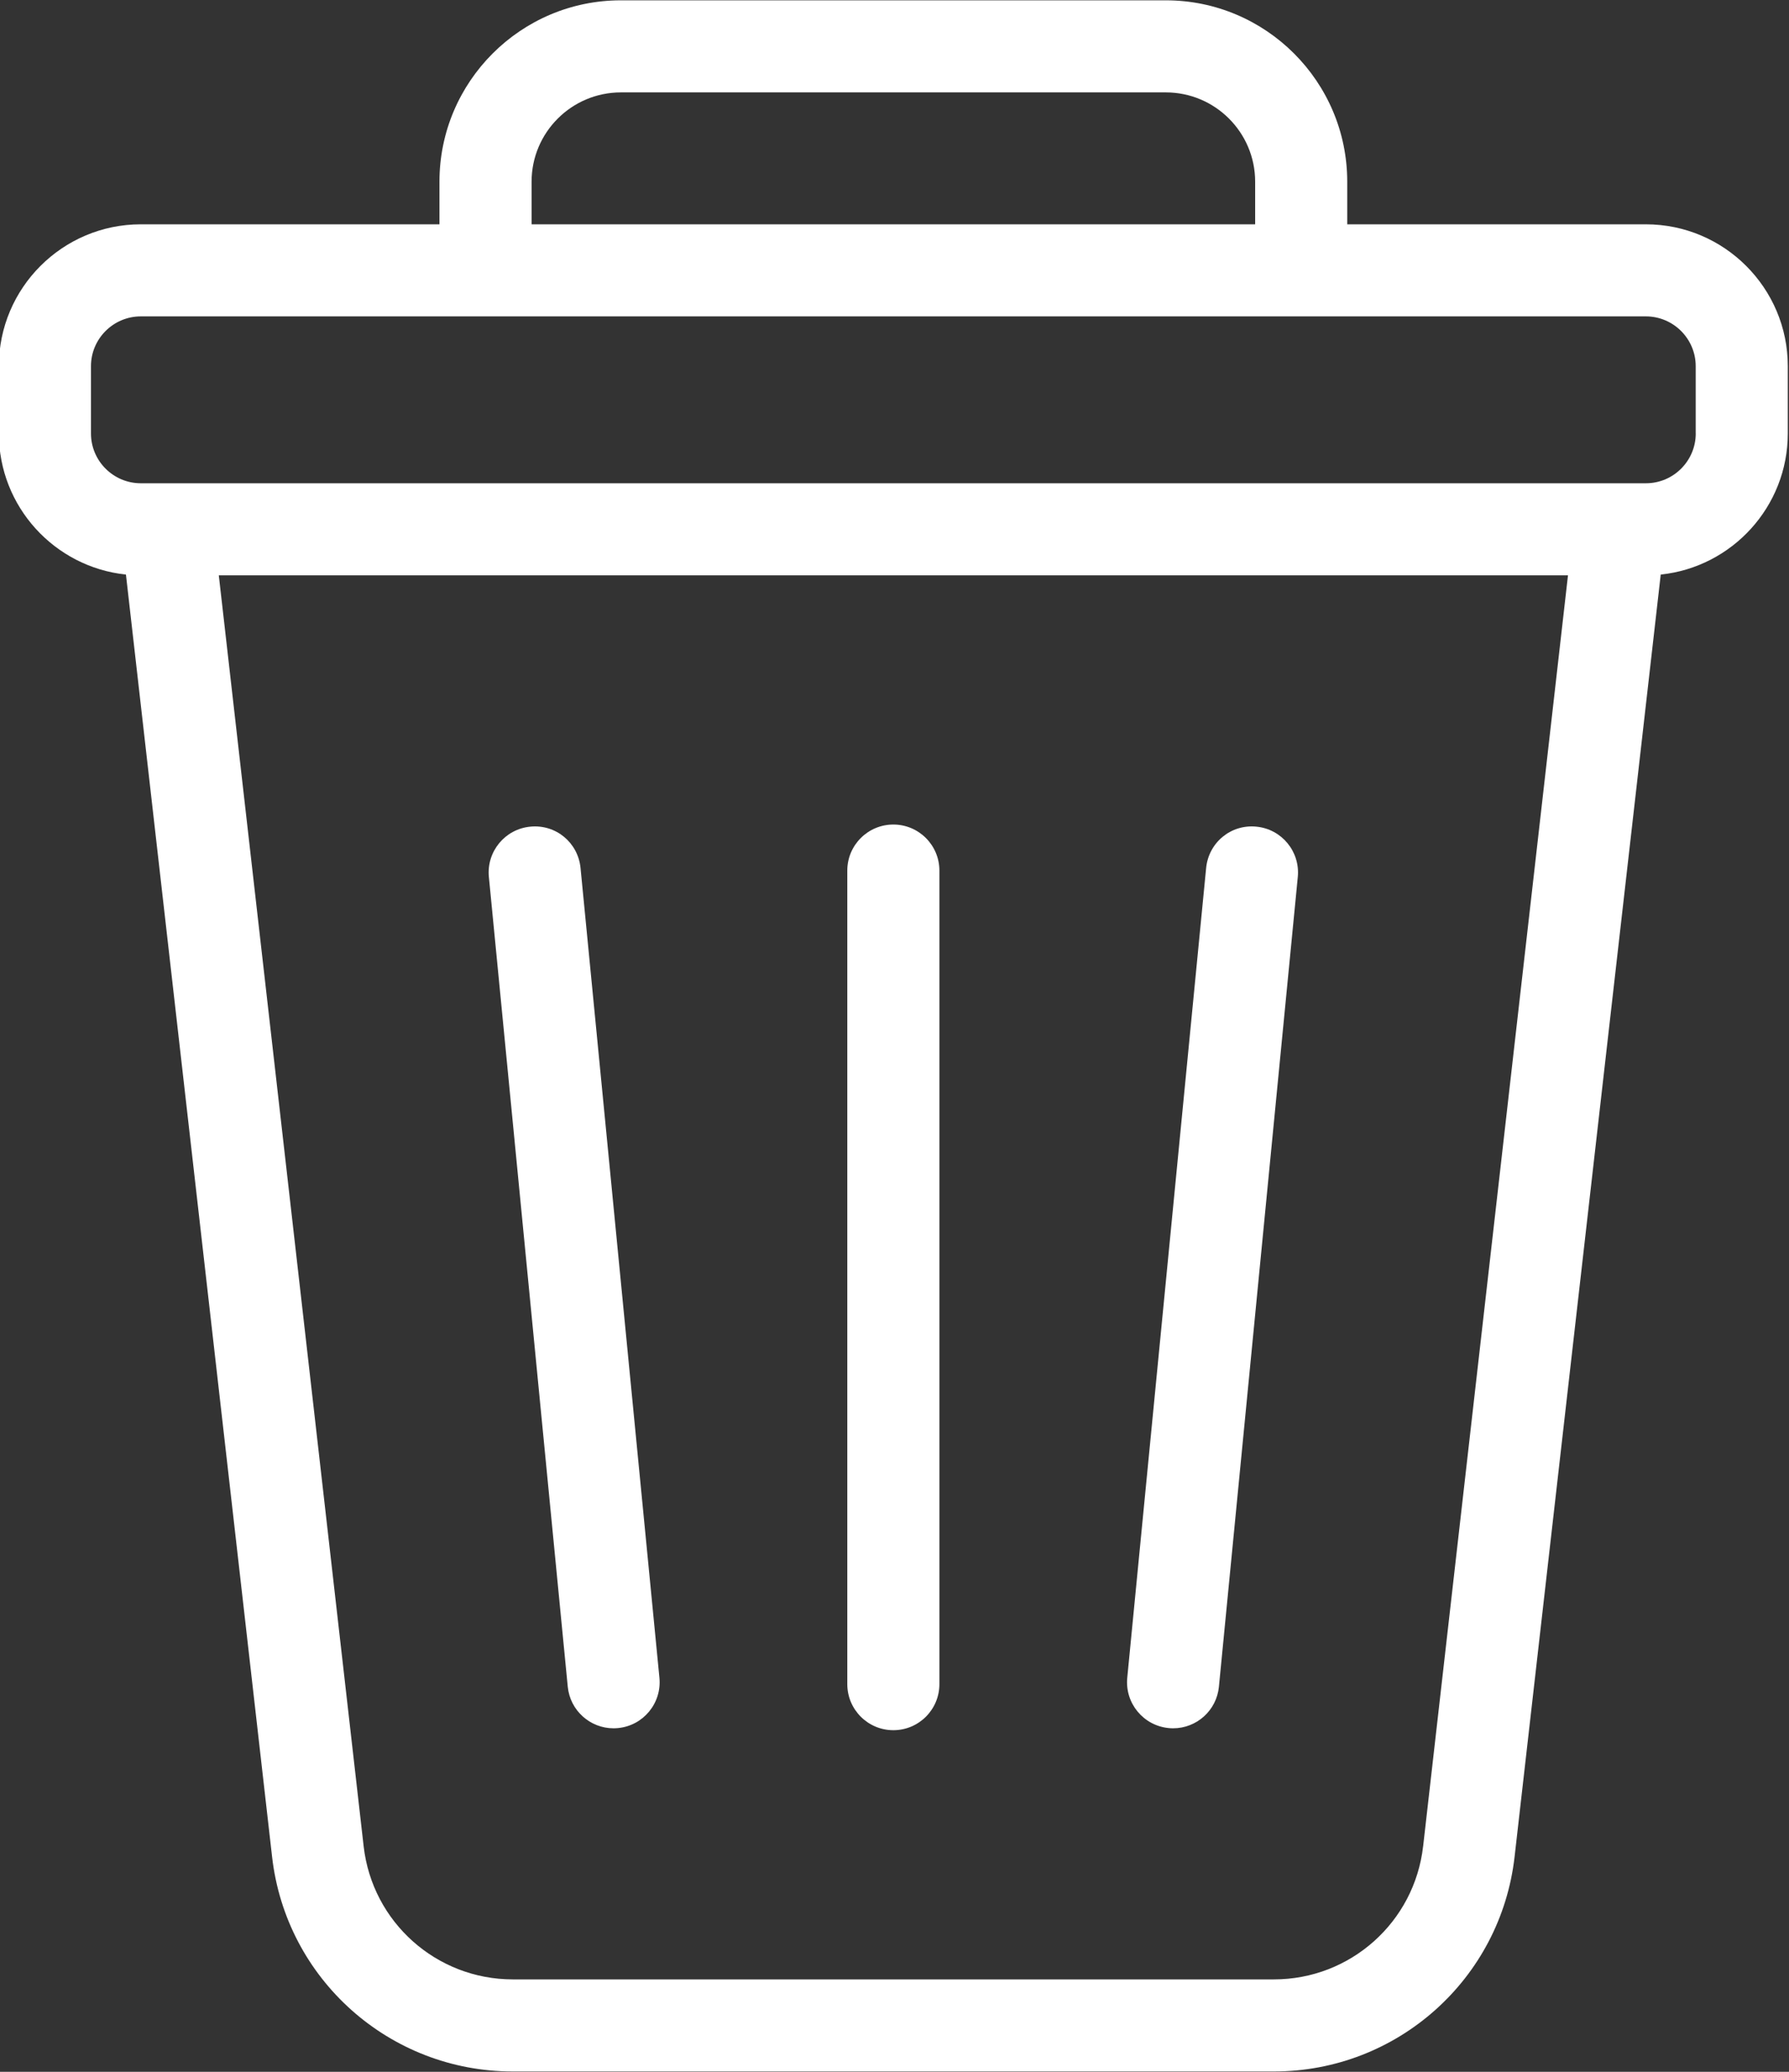
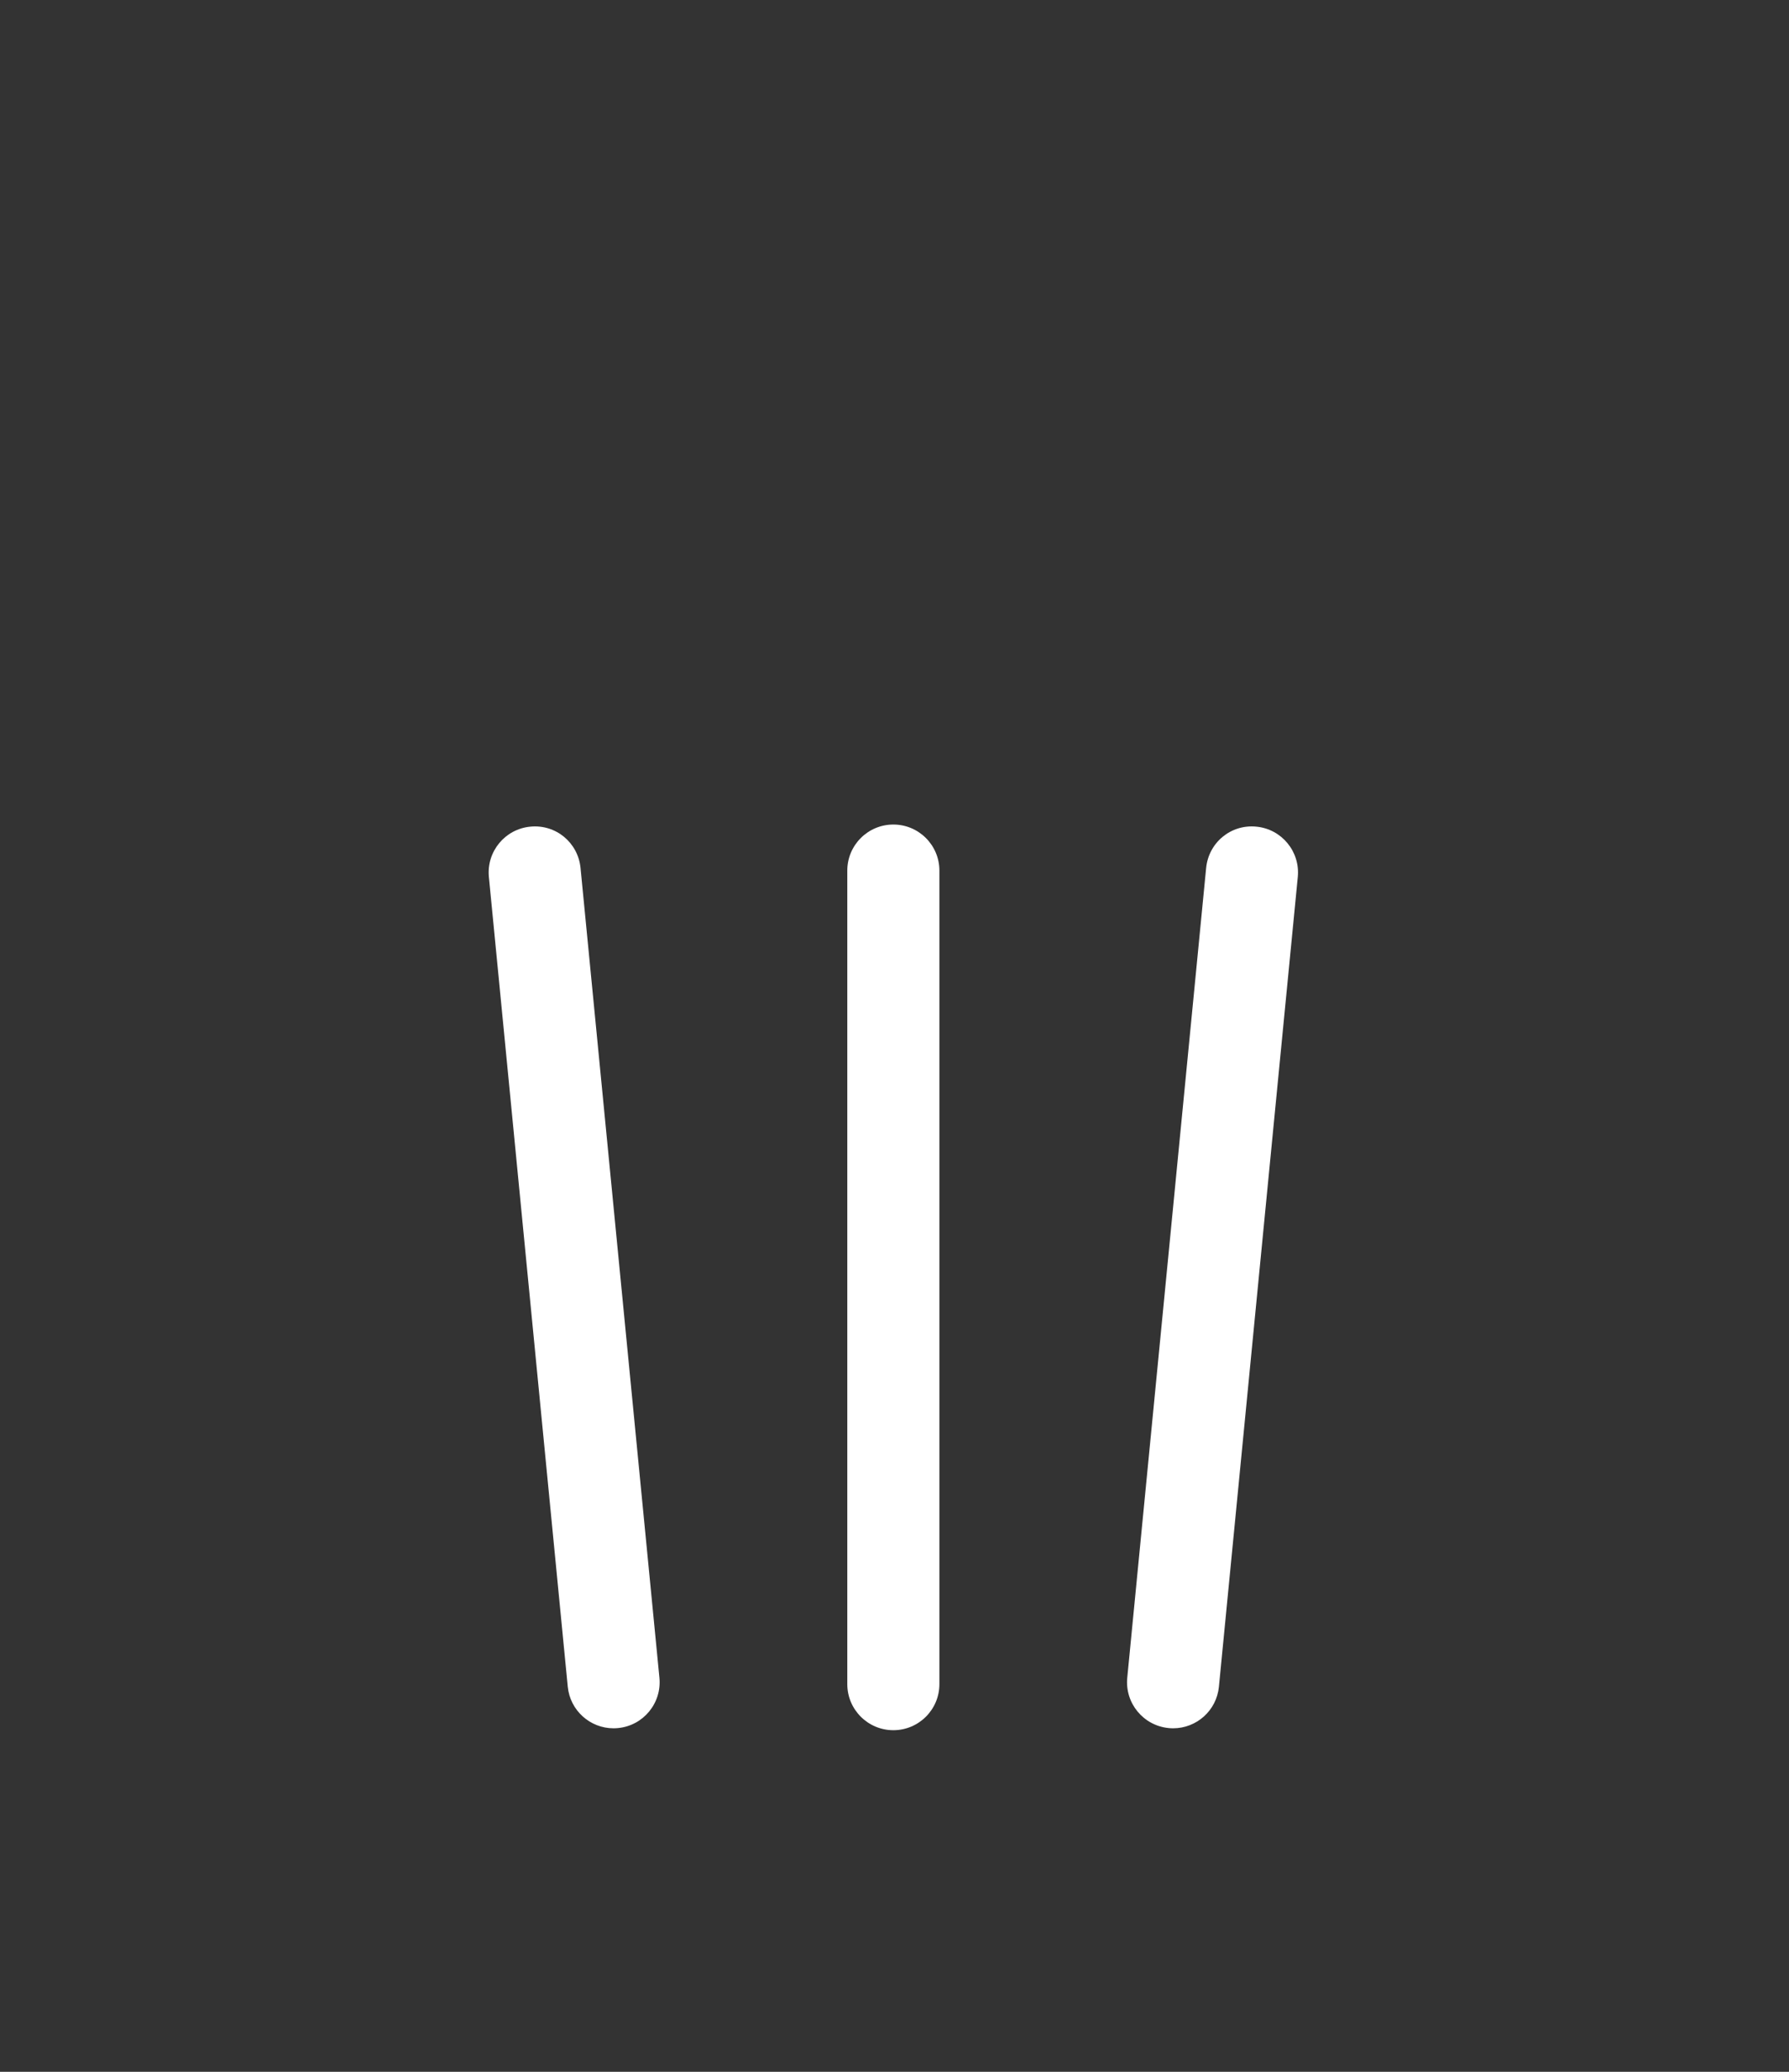
<svg xmlns="http://www.w3.org/2000/svg" fill="#ffffff" height="90" preserveAspectRatio="xMidYMid meet" version="1" viewBox="11.2 5.0 77.7 90.0" width="77.7" zoomAndPan="magnify">
  <rect x="11.2" y="5.0" width="77.7" height="90.0" fill="#333333" stroke="none" />
  <g id="change1_1">
-     <path d="m82.685,14.744h-12.972v-1.852c0-4.344-3.534-7.878-7.878-7.878h-23.67c-4.344,0-7.878,3.534-7.878,7.878v1.852h-12.972c-3.398,0-6.164,2.765-6.164,6.163v2.922c0,3.181,2.423,5.806,5.519,6.13l6.347,55.696c.605,5.319,5.1,9.33,10.454,9.33h33.057c5.354,0,9.849-4.011,10.454-9.33l6.347-55.696c3.097-.323,5.519-2.949,5.519-6.13v-2.922c0-3.398-2.766-6.163-6.164-6.163Zm-48.397-1.852c0-2.139,1.739-3.878,3.878-3.878h23.67c2.139,0,3.878,1.739,3.878,3.878v1.852h-31.426v-1.852Zm38.721,72.31c-.375,3.297-3.161,5.783-6.479,5.783h-33.057c-3.318,0-6.104-2.486-6.479-5.783l-6.291-55.209h58.598l-6.291,55.209Zm11.841-61.373c0,1.193-.971,2.164-2.164,2.164H17.315c-1.193,0-2.164-.971-2.164-2.164v-2.922c0-1.192.971-2.163,2.164-2.163h65.369c1.193,0,2.164.971,2.164,2.163v2.922Z" />
    <path d="m50,80.16c1.104,0,2-.896,2-2v-35.342c0-1.104-.896-2-2-2s-2,.896-2,2v35.342c0,1.104.896,2,2,2Z" />
    <path d="m61.956,80.067c.066.007.132.01.196.01,1.018,0,1.888-.772,1.988-1.806l3.426-35.176c.107-1.1-.697-2.078-1.796-2.185-1.115-.113-2.078.697-2.185,1.796l-3.426,35.176c-.107,1.1.697,2.078,1.796,2.185Z" />
    <path d="m37.848,80.077c.064,0,.13-.003.196-.01,1.099-.106,1.903-1.085,1.796-2.185l-3.426-35.176c-.107-1.099-1.07-1.908-2.185-1.796-1.099.106-1.903,1.085-1.796,2.185l3.426,35.176c.101,1.033.971,1.806,1.988,1.806Z" />
  </g>
</svg>